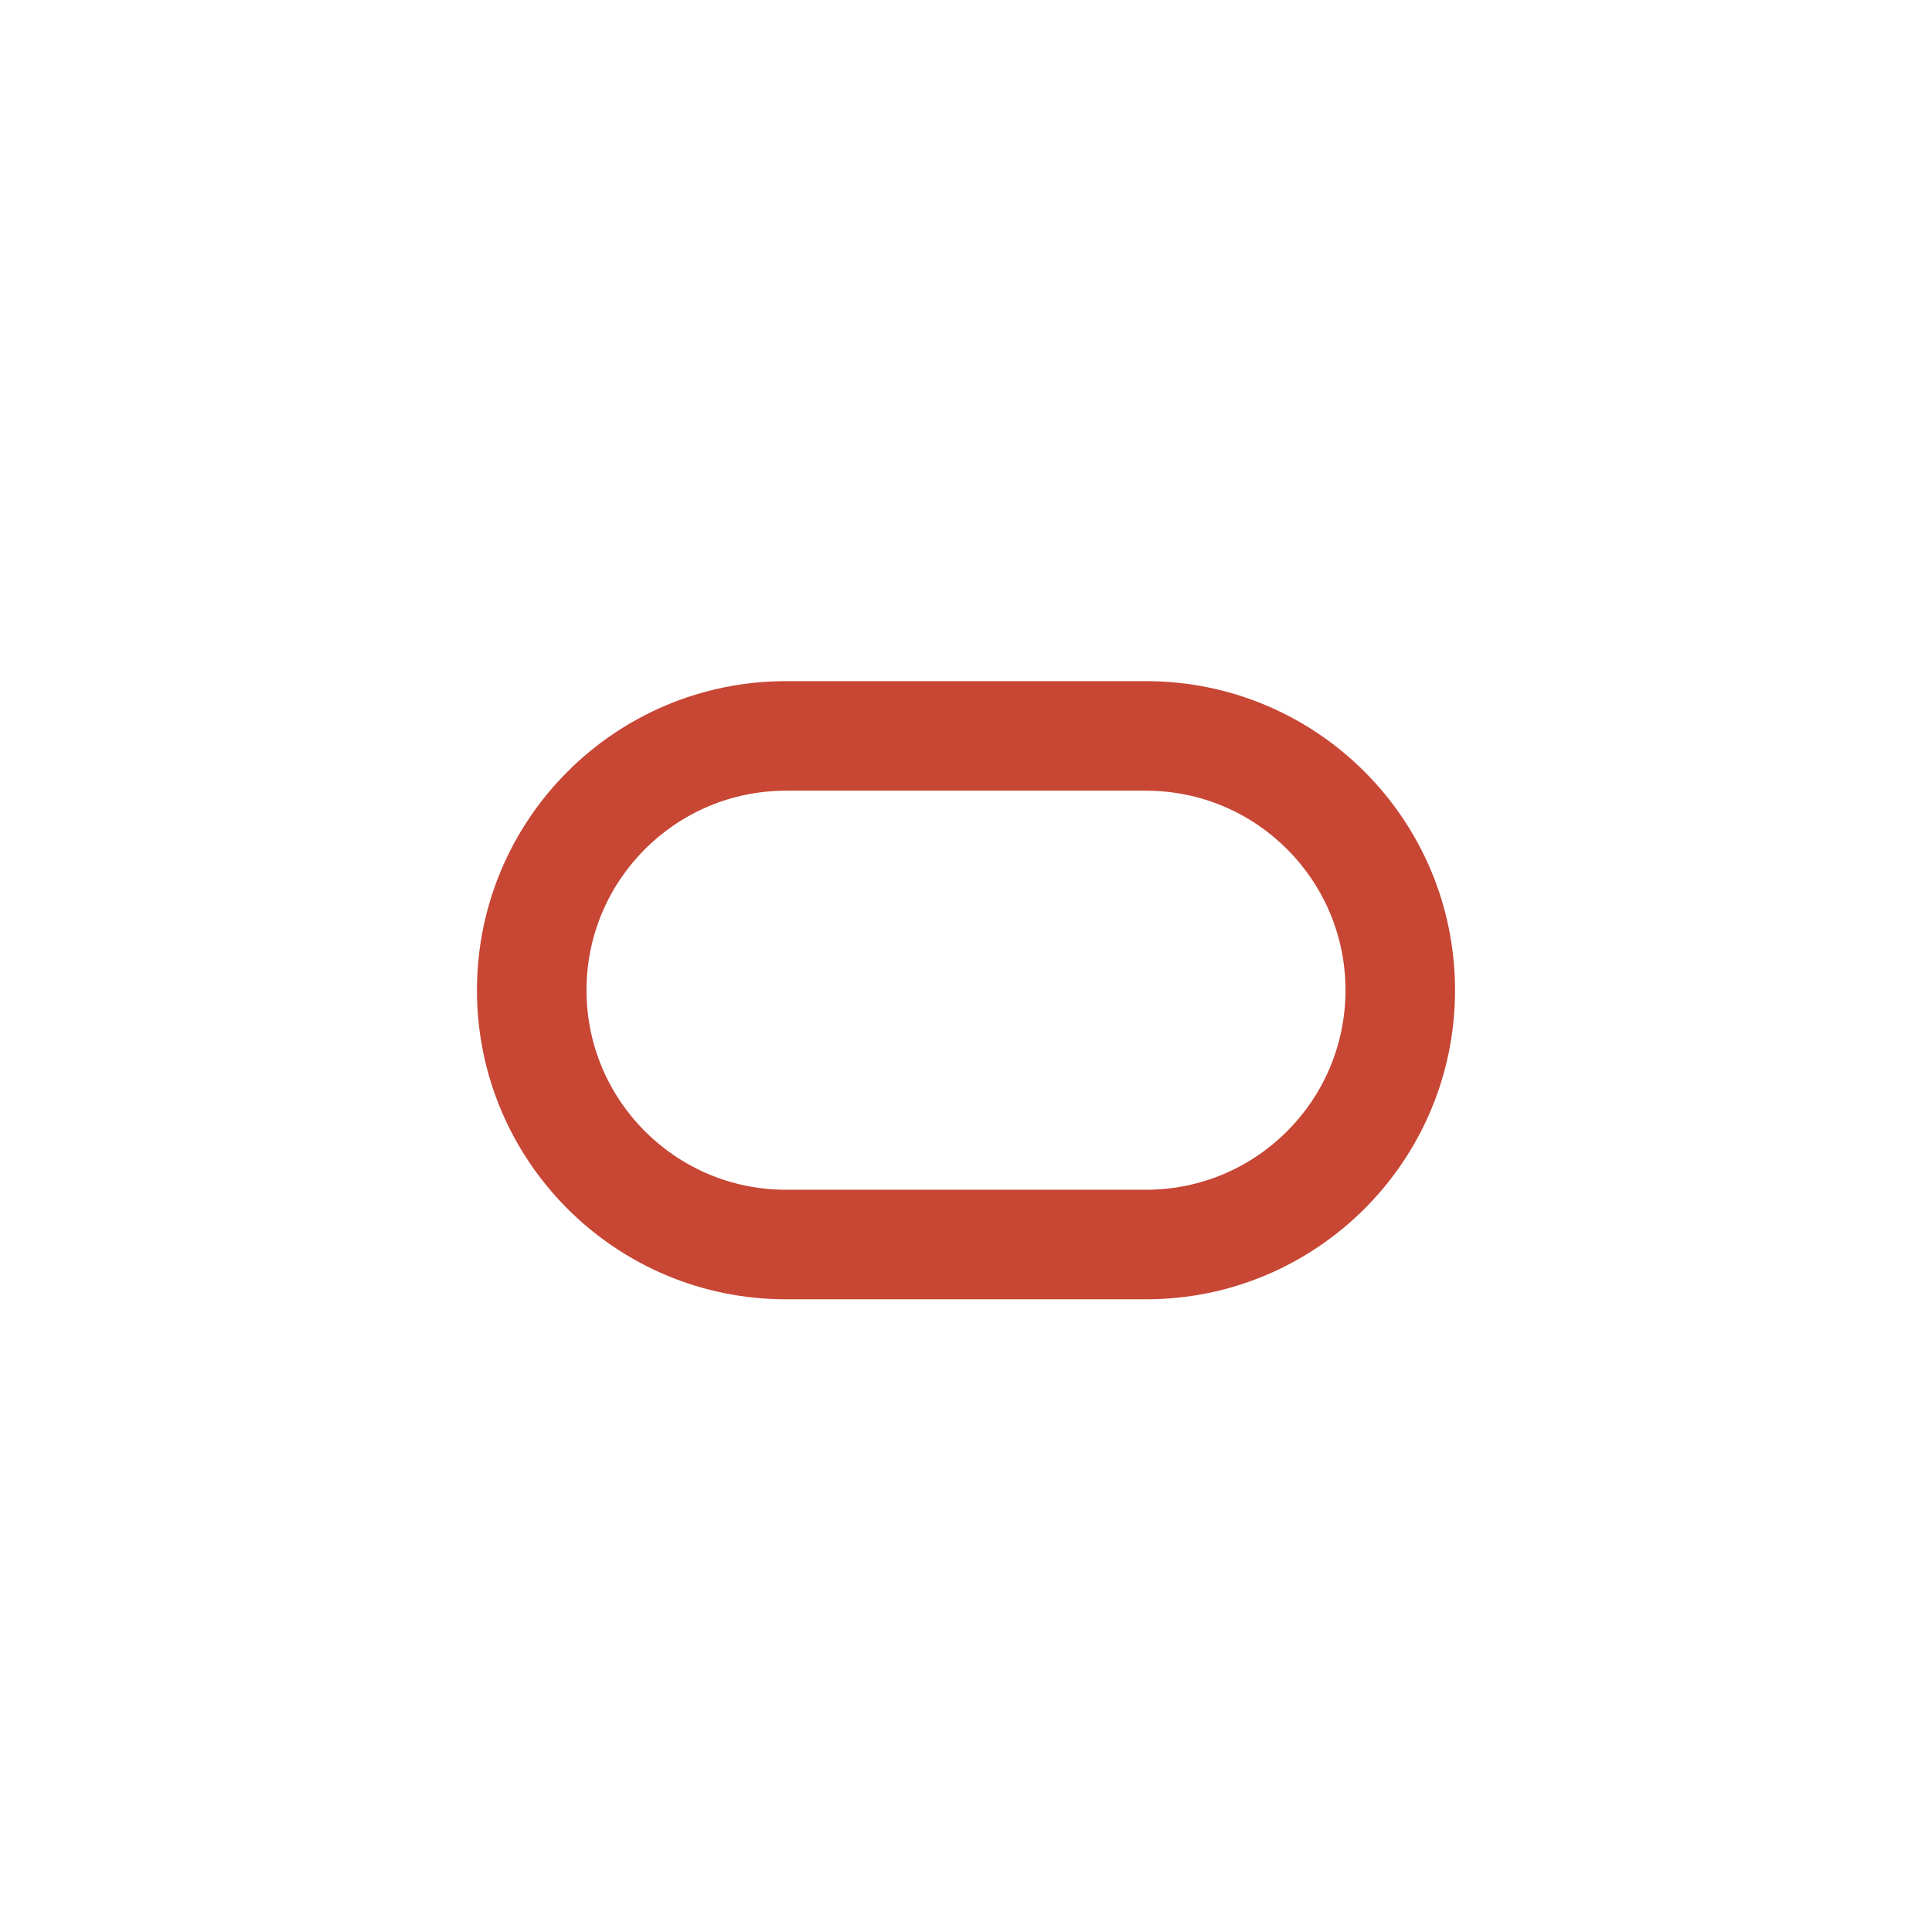
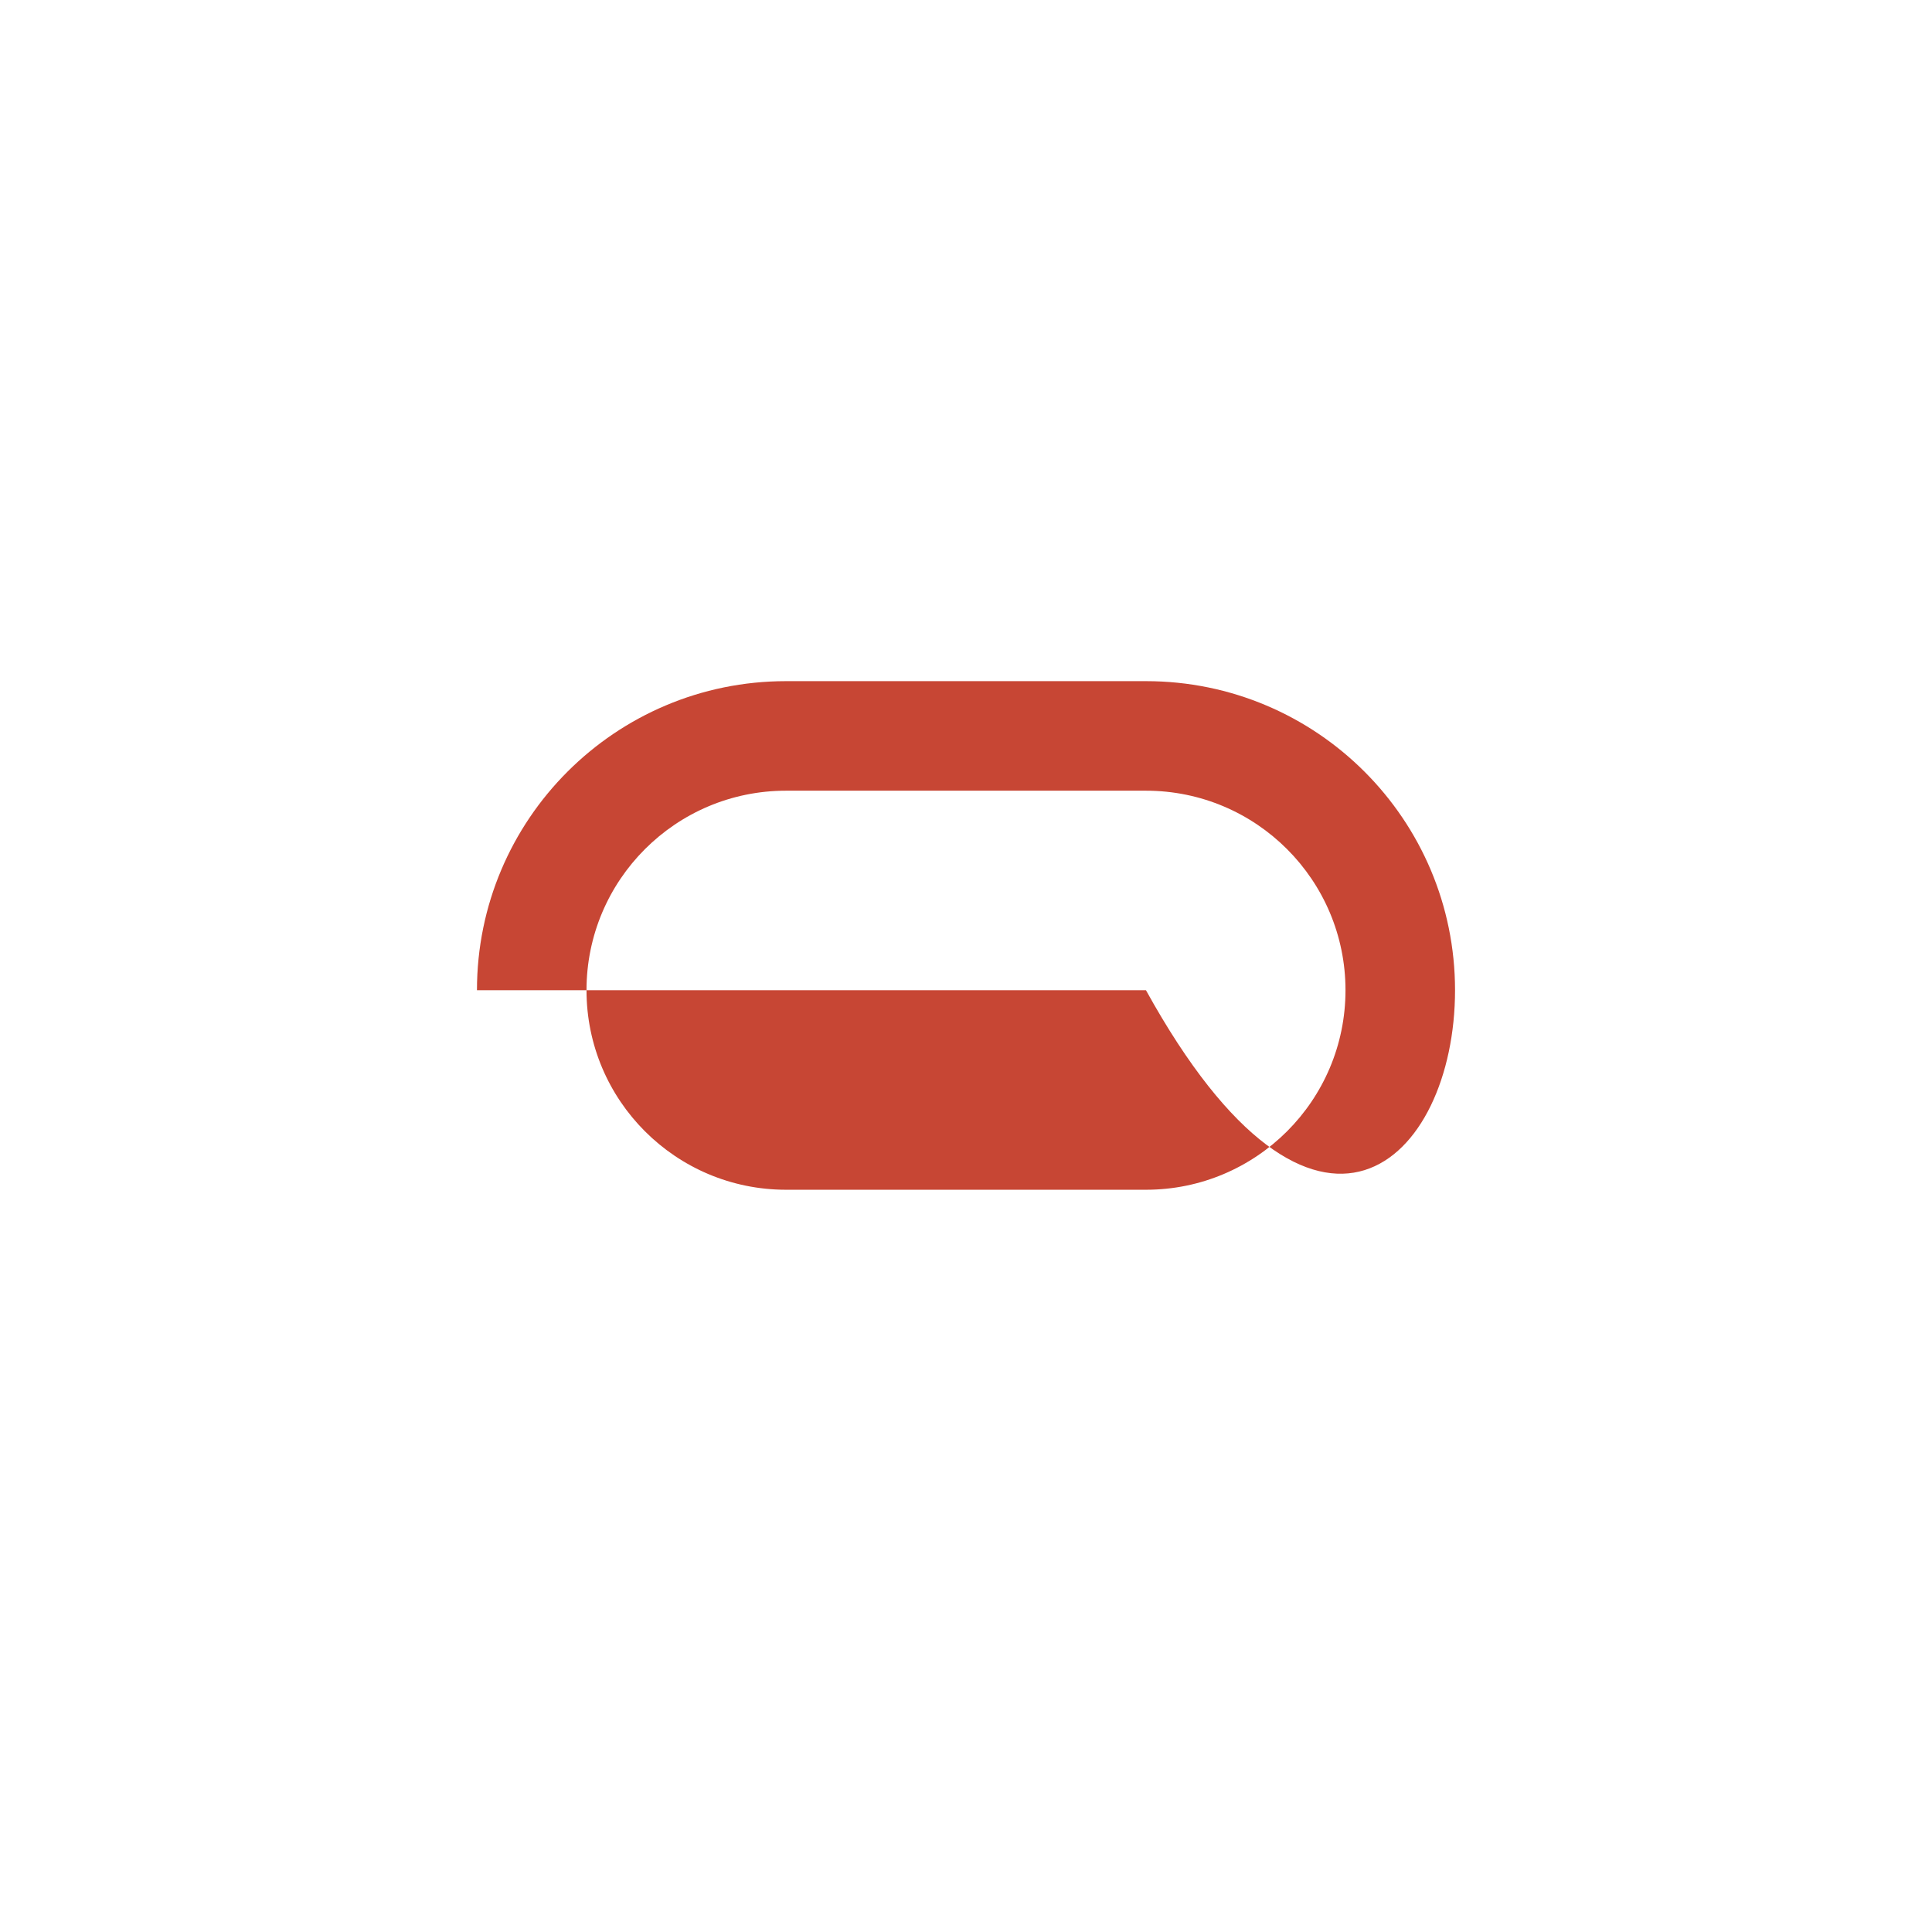
<svg xmlns="http://www.w3.org/2000/svg" width="80" height="80" viewBox="0 0 80 80" fill="none">
-   <path fill-rule="evenodd" clip-rule="evenodd" d="M32.548 28.205C25.48 28.205 19.75 33.935 19.75 41.003C19.75 48.071 25.48 53.801 32.548 53.801H47.452C54.52 53.801 60.25 48.071 60.25 41.003C60.25 33.935 54.52 28.205 47.452 28.205H32.548ZM32.548 32.741C27.985 32.741 24.286 36.44 24.286 41.003C24.286 45.566 27.985 49.265 32.548 49.265H47.452C52.015 49.265 55.714 45.566 55.714 41.003C55.714 36.44 52.015 32.741 47.452 32.741H32.548Z" fill="#C74634" />
+   <path fill-rule="evenodd" clip-rule="evenodd" d="M32.548 28.205C25.48 28.205 19.75 33.935 19.75 41.003H47.452C54.52 53.801 60.25 48.071 60.25 41.003C60.25 33.935 54.52 28.205 47.452 28.205H32.548ZM32.548 32.741C27.985 32.741 24.286 36.44 24.286 41.003C24.286 45.566 27.985 49.265 32.548 49.265H47.452C52.015 49.265 55.714 45.566 55.714 41.003C55.714 36.44 52.015 32.741 47.452 32.741H32.548Z" fill="#C74634" />
</svg>